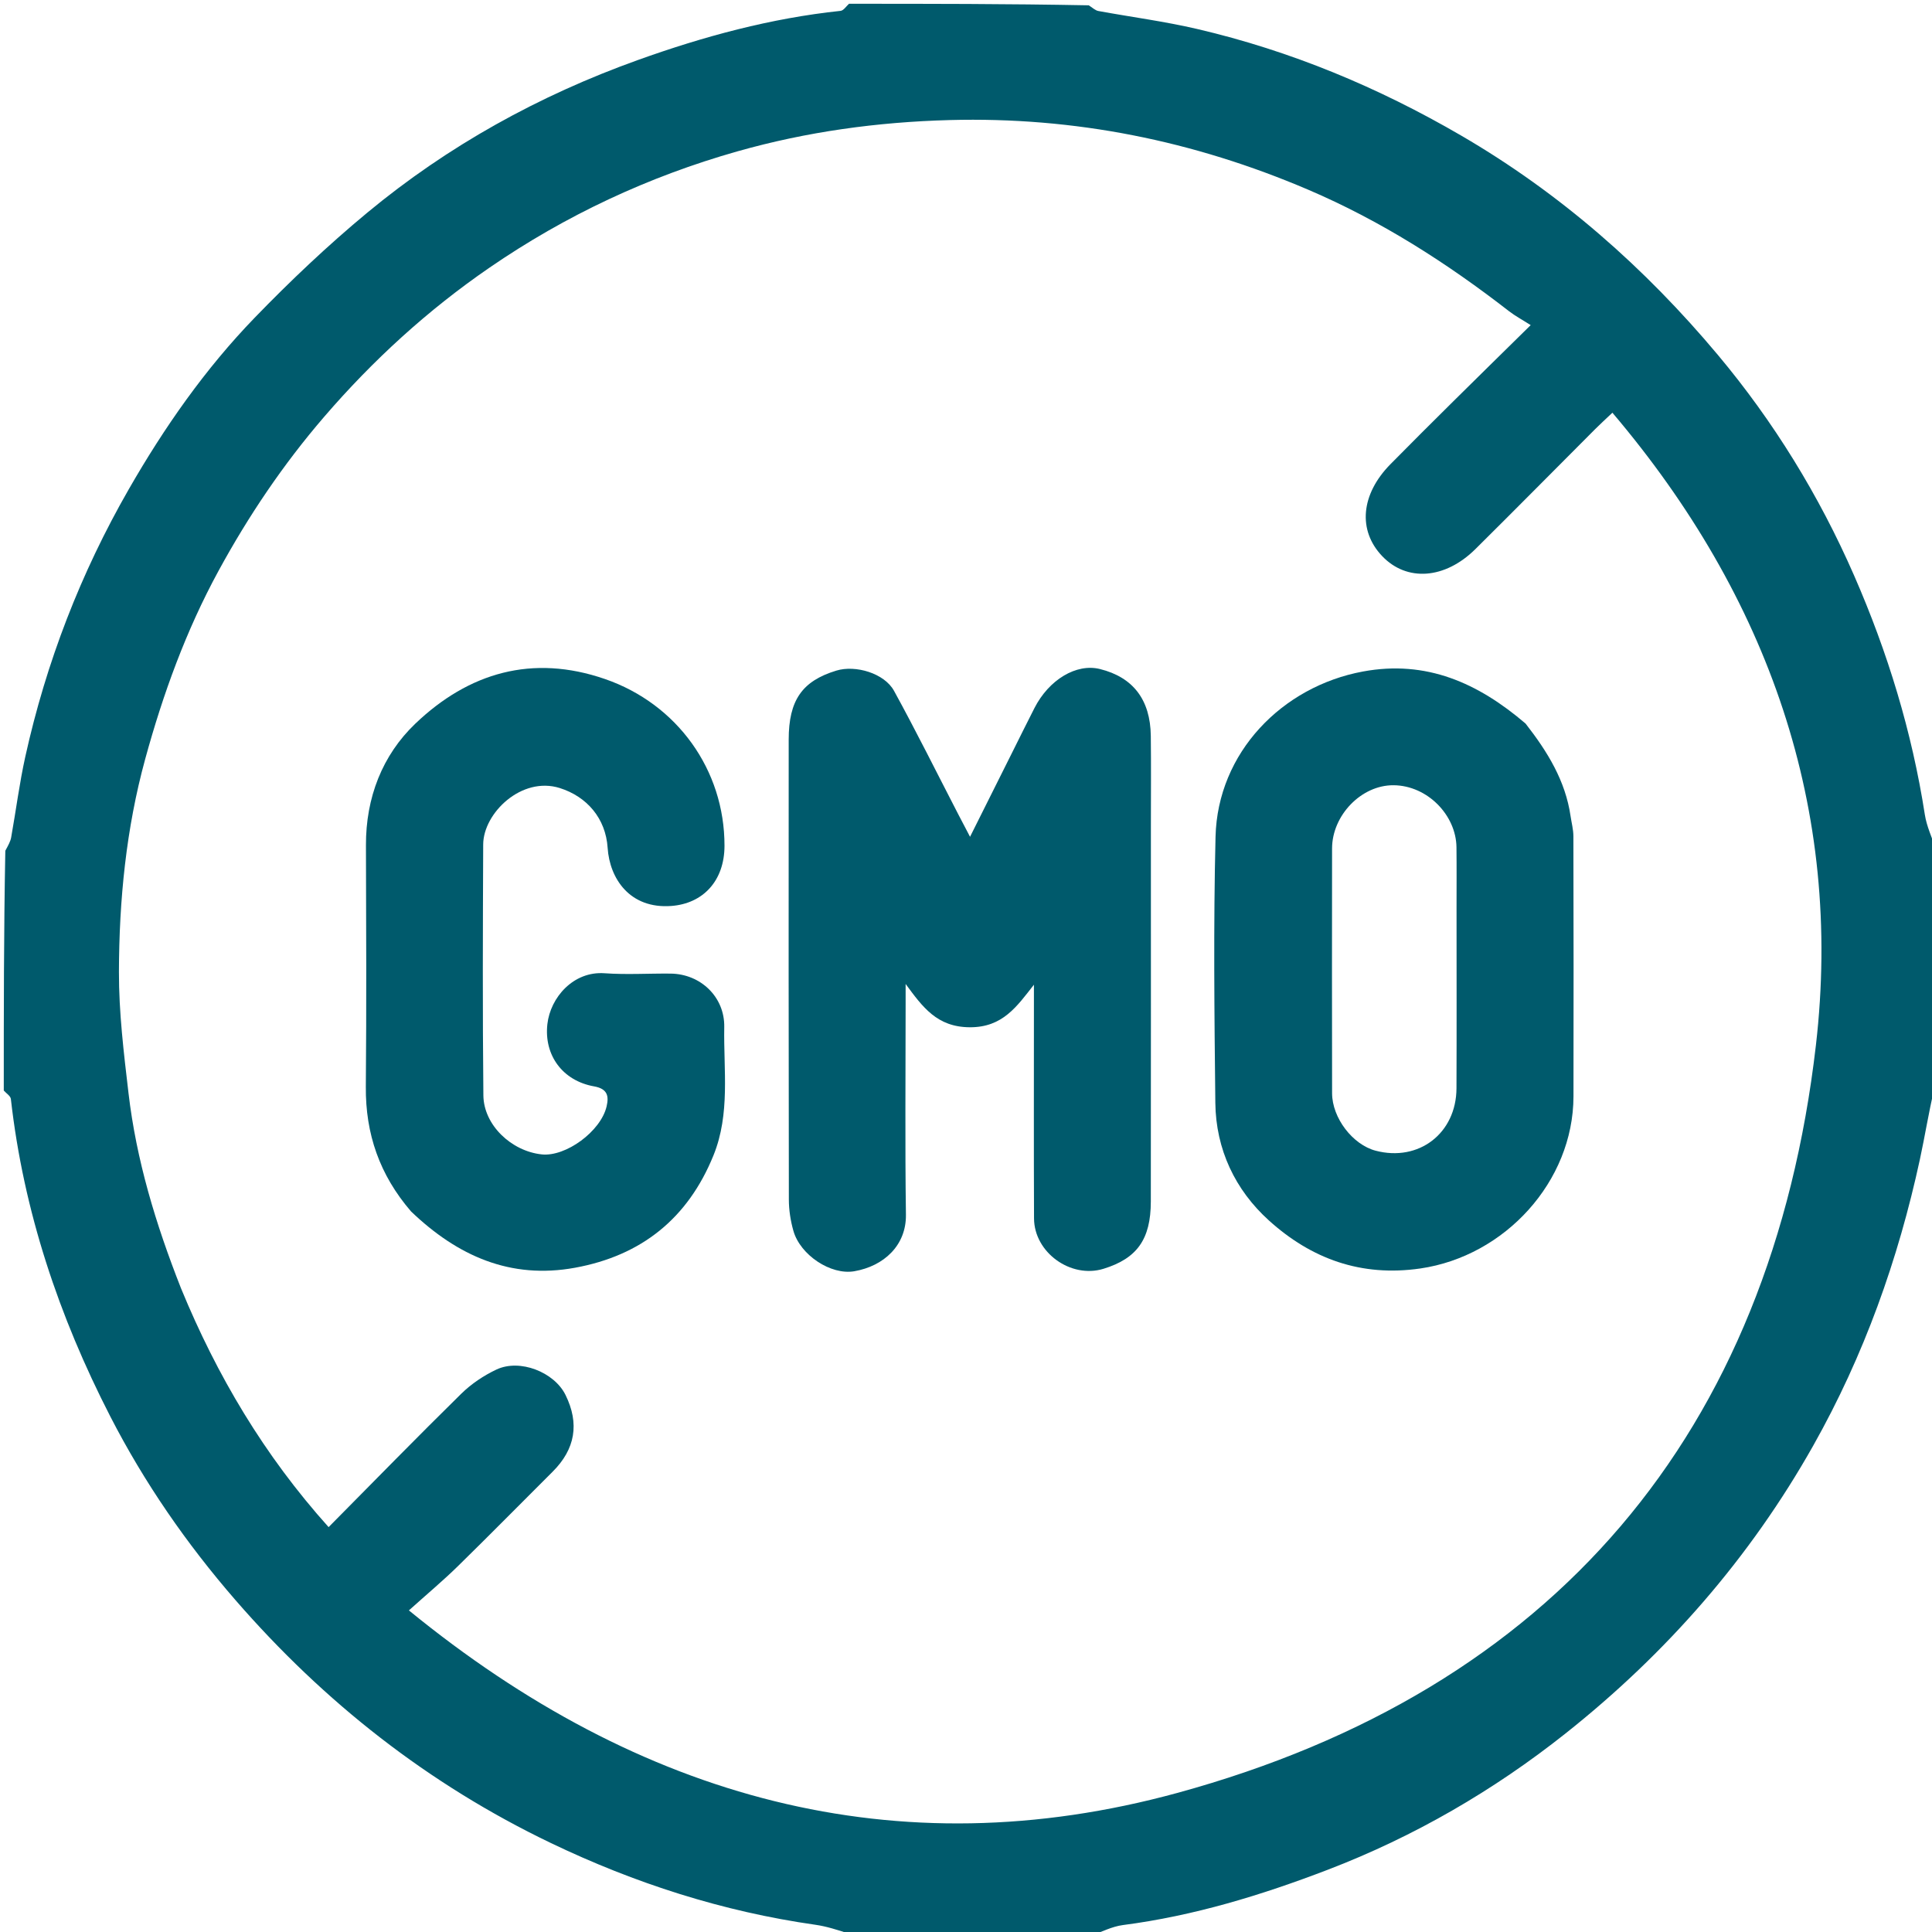
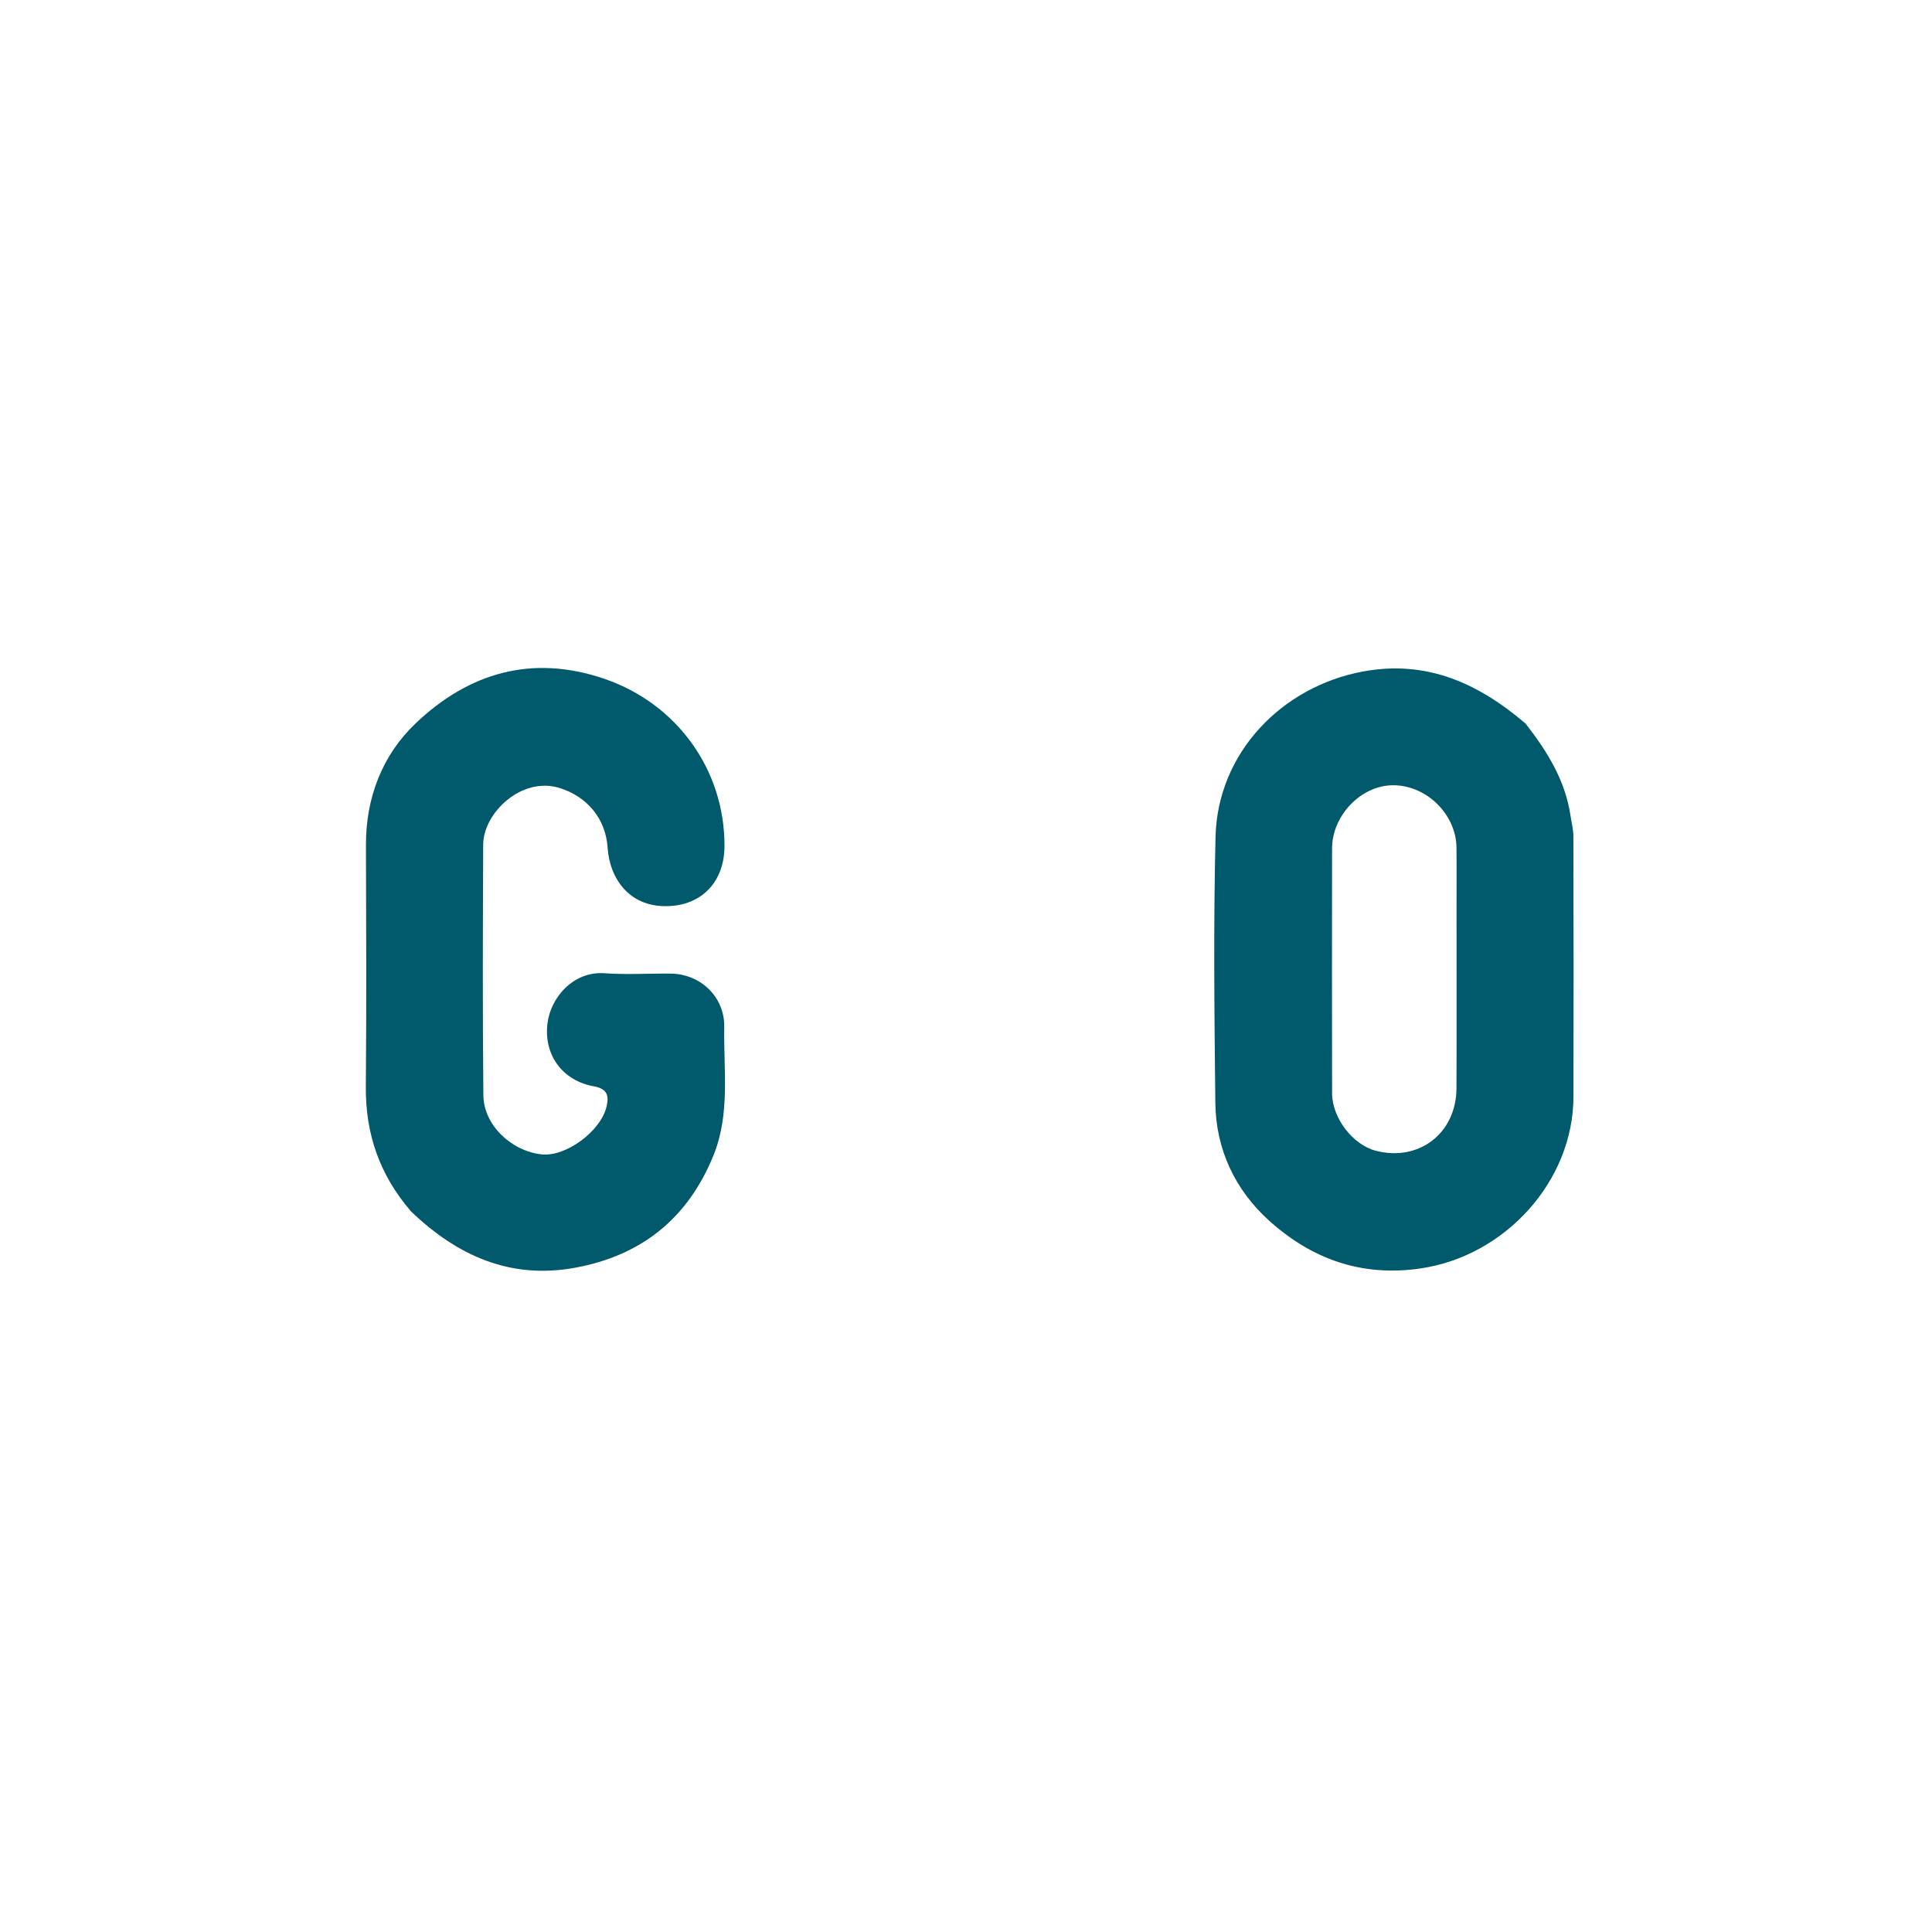
<svg xmlns="http://www.w3.org/2000/svg" xml:space="preserve" data-sanitized-enable-background="new 0 0 512 512" viewBox="0 0 512 512" width="100%" y="0px" x="0px" id="Layer_1" version="1.1">
-   <path d="M289,513   C267.979,513 246.958,513 225.464,512.594   C222.031,511.474 219.106,510.514 216.105,510.087   C191.552,506.593 168.221,499.092 145.933,488.394   C113.556,472.854 85.922,451.145 62.377,424.012   C49.399,409.057 38.237,392.906 29.234,375.38   C15.635,348.906 6.235,320.995 2.88,291.241   C2.789,290.434 1.65,289.744 1,289   C1,267.979 1,246.958 1.41,225.459   C2.208,223.97 2.768,222.99 2.956,221.942   C4.231,214.815 5.14,207.611 6.701,200.549   C12.232,175.53 21.379,151.857 34.138,129.638   C43.55,113.248 54.359,97.768 67.511,84.179   C76.956,74.42 86.879,65.024 97.331,56.362   C118.745,38.614 142.84,25.313 169.02,15.916   C186.452,9.659 204.26,4.827 222.76,2.878   C223.564,2.794 224.256,1.65 225,1   C246.021,1 267.042,1 288.54,1.41   C289.696,2.194 290.336,2.778 291.059,2.911   C299.801,4.517 308.645,5.668 317.288,7.686   C342.062,13.471 365.251,23.129 387.282,35.959   C413.532,51.246 435.927,70.981 455.267,94.074   C470.045,111.718 482.069,131.272 491.358,152.517   C500.278,172.919 506.691,193.934 510.108,215.918   C510.591,219.02 512.013,221.976 513,225   C513,246.021 513,267.042 512.594,288.536   C511.067,295.08 510.105,301.186 508.799,307.217   C503.033,333.847 493.982,359.216 480.556,383.054   C463.736,412.919 441.569,438.207 414.896,459.372   C395.821,474.508 374.759,486.73 351.901,495.493   C334.314,502.235 316.37,507.728 297.588,510.161   C294.652,510.542 291.859,512.026 289,513  M47.995,341.478   C57.481,364.514 69.975,385.648 87.085,404.703   C99.203,392.469 110.6,380.783 122.243,369.348   C124.903,366.735 128.195,364.528 131.574,362.936   C137.76,360.022 146.872,363.618 149.857,369.655   C153.615,377.258 152.457,384.039 146.444,390.027   C138.06,398.374 129.767,406.814 121.31,415.087   C117.416,418.898 113.224,422.405 108.363,426.772   C169.51,476.738 237.603,495.461 311.916,475.167   C411.707,447.916 469.327,379.778 481.233,277.015   C488.48,214.465 468.709,158.168 427.305,109.374   C425.381,111.2 424.052,112.405 422.786,113.673   C412.191,124.283 401.658,134.954 391.006,145.506   C382.906,153.531 372.806,154.216 366.287,147.371   C359.787,140.544 360.616,131.01 368.483,123.018   C373.977,117.437 379.532,111.915 385.094,106.402   C391.458,100.095 397.861,93.827 405.649,86.161   C403.298,84.664 401.512,83.716 399.938,82.494   C383.419,69.675 365.958,58.502 346.63,50.251   C316.26,37.287 284.801,30.932 251.676,31.818   C232.499,32.332 213.793,34.908 195.425,40.11   C171.848,46.787 149.875,57.077 129.69,70.953   C113.367,82.174 98.839,95.437 85.876,110.493   C75.023,123.1 65.828,136.749 57.898,151.309   C49.301,167.094 43.211,183.878 38.48,201.152   C33.427,219.599 31.564,238.545 31.519,257.576   C31.494,268.281 32.803,279.026 34.054,289.69   C36.126,307.349 41.208,324.259 47.995,341.478  z" stroke="none" opacity="1" fill="#005A6C" />
-   <path d="M304.998,219   C304.997,252.476 305.022,285.452 304.98,318.428   C304.968,328.443 301.308,333.515 292.432,336.244   C283.786,338.903 274.066,331.936 274.028,322.88   C273.948,304.06 274.001,285.241 274,266.421   C274,264.601 274,262.781 274,260.961   C269.492,266.704 265.733,272.288 256.988,272.235   C248.301,272.182 244.515,266.891 240,260.764   C240,262.49 240,264.217 240,265.943   C240,284.596 239.821,303.251 240.081,321.901   C240.195,330.064 234.198,335.548 226.394,336.894   C220.157,337.969 212.078,332.583 210.264,326.203   C209.505,323.534 209.06,320.678 209.055,317.907   C208.98,277.27 208.99,236.633 209.013,195.996   C209.019,185.555 212.581,180.479 221.635,177.718   C226.738,176.162 234.371,178.424 236.921,183.071   C242.817,193.815 248.265,204.804 253.897,215.693   C254.778,217.396 255.674,219.091 257.07,221.76   C261.066,213.765 264.591,206.711 268.118,199.657   C270.121,195.653 272.101,191.637 274.136,187.65   C278,180.077 285.268,175.758 291.486,177.297   C300.262,179.47 304.856,185.414 304.974,195.017   C305.071,202.844 304.996,210.672 304.998,219  z" stroke="none" opacity="1" fill="#005A6C" />
  <path d="M404.289,191.75   C410.156,199.261 414.857,206.954 416.212,216.256   C416.471,218.037 416.961,219.816 416.965,221.597   C417.016,244.593 417.04,267.589 416.988,290.586   C416.937,313.122 398.814,332.897 376.417,336.156   C360.704,338.443 347.501,333.58 336.293,323.452   C327.321,315.344 322.21,304.586 322.076,292.25   C321.821,268.756 321.561,245.247 322.129,221.765   C322.67,199.424 339.793,181.914 361.205,177.954   C377.972,174.852 391.662,180.957 404.289,191.75  M386,240.501   C385.997,235.178 386.043,229.854 385.98,224.532   C385.879,216.021 378.281,208.172 369.319,208.097   C360.743,208.026 353.024,216.103 353.011,224.84   C352.981,246.464 352.979,268.088 353.017,289.712   C353.029,296.263 358.472,303.343 364.545,304.943   C375.99,307.958 385.933,300.343 385.982,288.408   C386.047,272.772 385.999,257.136 386,240.501  z" stroke="none" opacity="1" fill="#005A6C" />
  <path d="M108.94,321.054   C100.582,311.359 96.841,300.462 96.949,287.986   C97.134,266.654 97.049,245.32 96.981,223.987   C96.942,211.421 101.29,200.163 110.069,191.774   C124.171,178.298 141.058,173.285 160.359,179.961   C179.438,186.56 192.034,204.028 191.999,224.154   C191.983,233.47 186.282,239.465 177.903,240.09   C166.928,240.909 161.562,232.862 161.029,224.677   C160.519,216.861 155.525,211.103 148.343,208.838   C138.248,205.654 128.088,215.463 128.052,223.799   C127.956,245.965 127.874,268.133 128.101,290.296   C128.181,298.134 135.507,305.075 143.572,305.928   C149.941,306.601 159.229,299.815 160.758,293.2   C161.375,290.533 161.064,288.544 157.441,287.901   C149.075,286.418 144.132,279.628 145.061,271.399   C145.856,264.354 151.942,257.328 160.209,257.921   C166.013,258.337 171.871,257.957 177.703,258.015   C185.684,258.094 192.078,264.223 191.934,272.181   C191.728,283.566 193.561,295.139 189.077,306.19   C182.305,322.883 169.997,332.753 152.364,335.969   C135.286,339.083 121.267,332.854 108.94,321.054  z" stroke="none" opacity="1" fill="#005A6C" />
</svg>